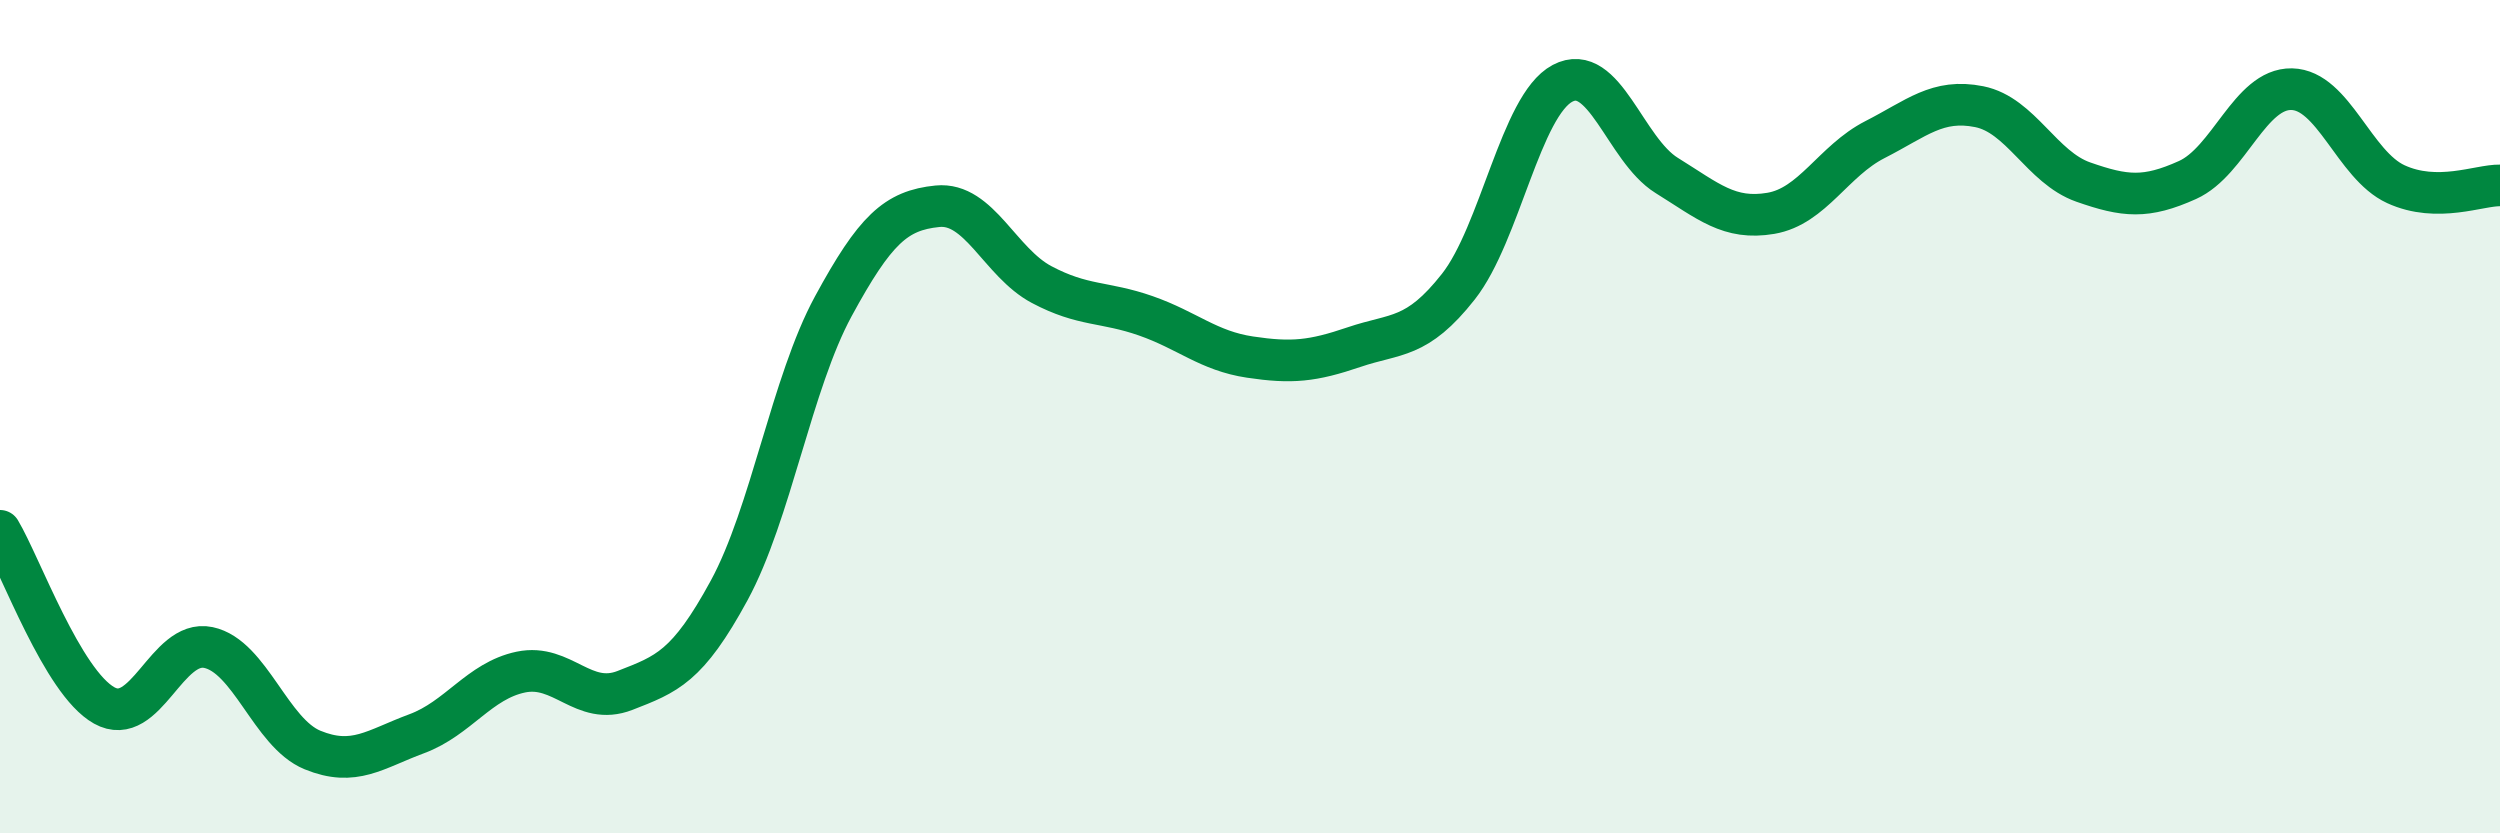
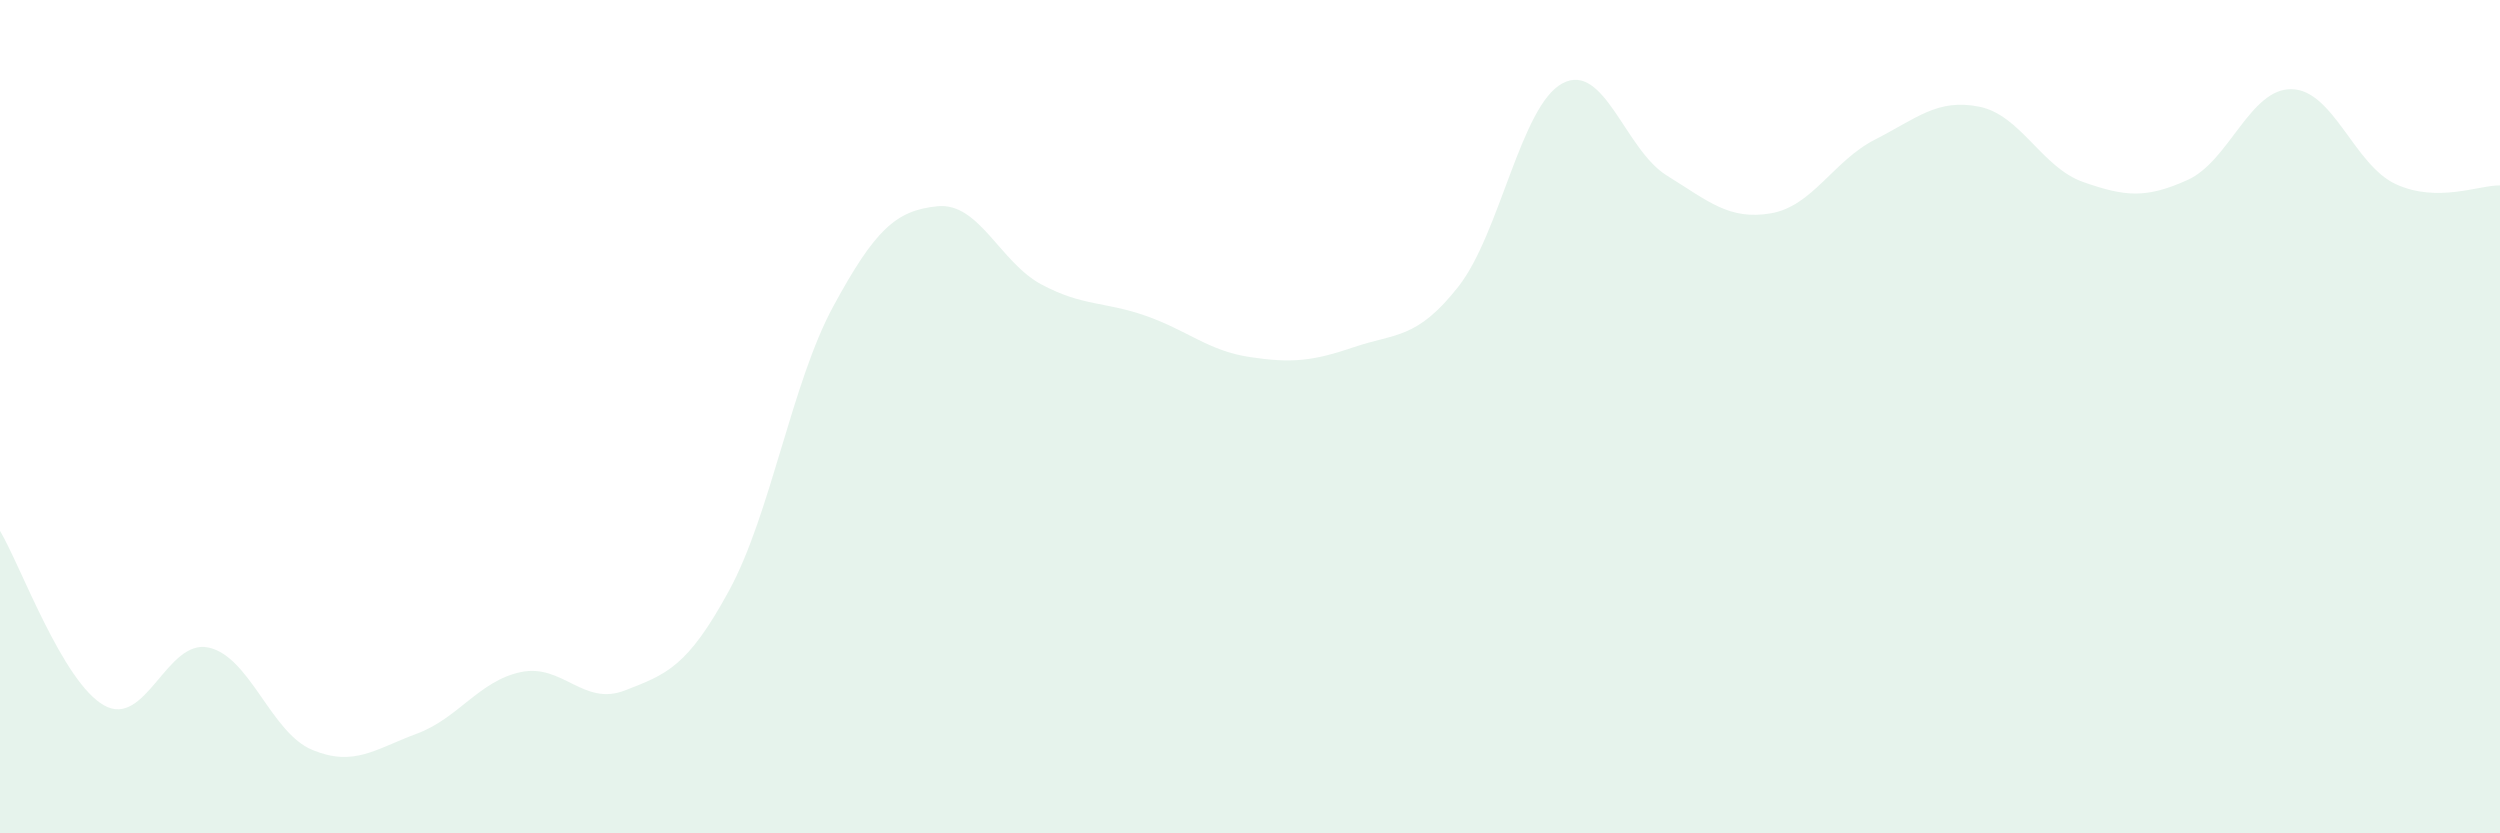
<svg xmlns="http://www.w3.org/2000/svg" width="60" height="20" viewBox="0 0 60 20">
  <path d="M 0,12.74 C 0.5,13.58 1.5,16.37 2.5,16.93 C 3.5,17.49 4,15.33 5,15.54 C 6,15.75 6.5,17.59 7.5,18 C 8.5,18.41 9,17.98 10,17.61 C 11,17.24 11.5,16.34 12.5,16.13 C 13.5,15.92 14,16.96 15,16.57 C 16,16.18 16.5,16.01 17.5,14.17 C 18.5,12.33 19,9.19 20,7.35 C 21,5.51 21.5,5.05 22.5,4.95 C 23.5,4.85 24,6.3 25,6.83 C 26,7.36 26.5,7.23 27.5,7.58 C 28.5,7.93 29,8.42 30,8.57 C 31,8.72 31.5,8.67 32.5,8.33 C 33.5,7.99 34,8.15 35,6.88 C 36,5.61 36.5,2.53 37.5,2 C 38.5,1.47 39,3.59 40,4.21 C 41,4.83 41.5,5.29 42.5,5.12 C 43.5,4.95 44,3.86 45,3.35 C 46,2.84 46.5,2.36 47.5,2.56 C 48.5,2.76 49,4.02 50,4.37 C 51,4.72 51.5,4.77 52.5,4.32 C 53.5,3.87 54,2.12 55,2.14 C 56,2.16 56.5,3.96 57.5,4.42 C 58.5,4.88 59.5,4.44 60,4.45L60 20L0 20Z" fill="#008740" opacity="0.1" stroke-linecap="round" stroke-linejoin="round" />
-   <path d="M 0,12.74 C 0.5,13.58 1.5,16.37 2.5,16.93 C 3.5,17.49 4,15.33 5,15.54 C 6,15.75 6.5,17.59 7.5,18 C 8.5,18.41 9,17.98 10,17.61 C 11,17.24 11.5,16.34 12.5,16.13 C 13.5,15.92 14,16.96 15,16.57 C 16,16.18 16.5,16.01 17.5,14.17 C 18.5,12.33 19,9.19 20,7.35 C 21,5.51 21.5,5.05 22.5,4.95 C 23.5,4.85 24,6.3 25,6.83 C 26,7.36 26.5,7.23 27.5,7.58 C 28.5,7.93 29,8.42 30,8.57 C 31,8.72 31.5,8.67 32.5,8.33 C 33.5,7.99 34,8.15 35,6.88 C 36,5.61 36.5,2.53 37.5,2 C 38.5,1.47 39,3.59 40,4.21 C 41,4.83 41.5,5.29 42.5,5.12 C 43.5,4.95 44,3.86 45,3.35 C 46,2.84 46.5,2.36 47.5,2.56 C 48.5,2.76 49,4.02 50,4.37 C 51,4.72 51.5,4.77 52.5,4.32 C 53.5,3.87 54,2.12 55,2.14 C 56,2.16 56.5,3.96 57.5,4.42 C 58.5,4.88 59.5,4.44 60,4.45" stroke="#008740" stroke-width="1" fill="none" stroke-linecap="round" stroke-linejoin="round" />
</svg>